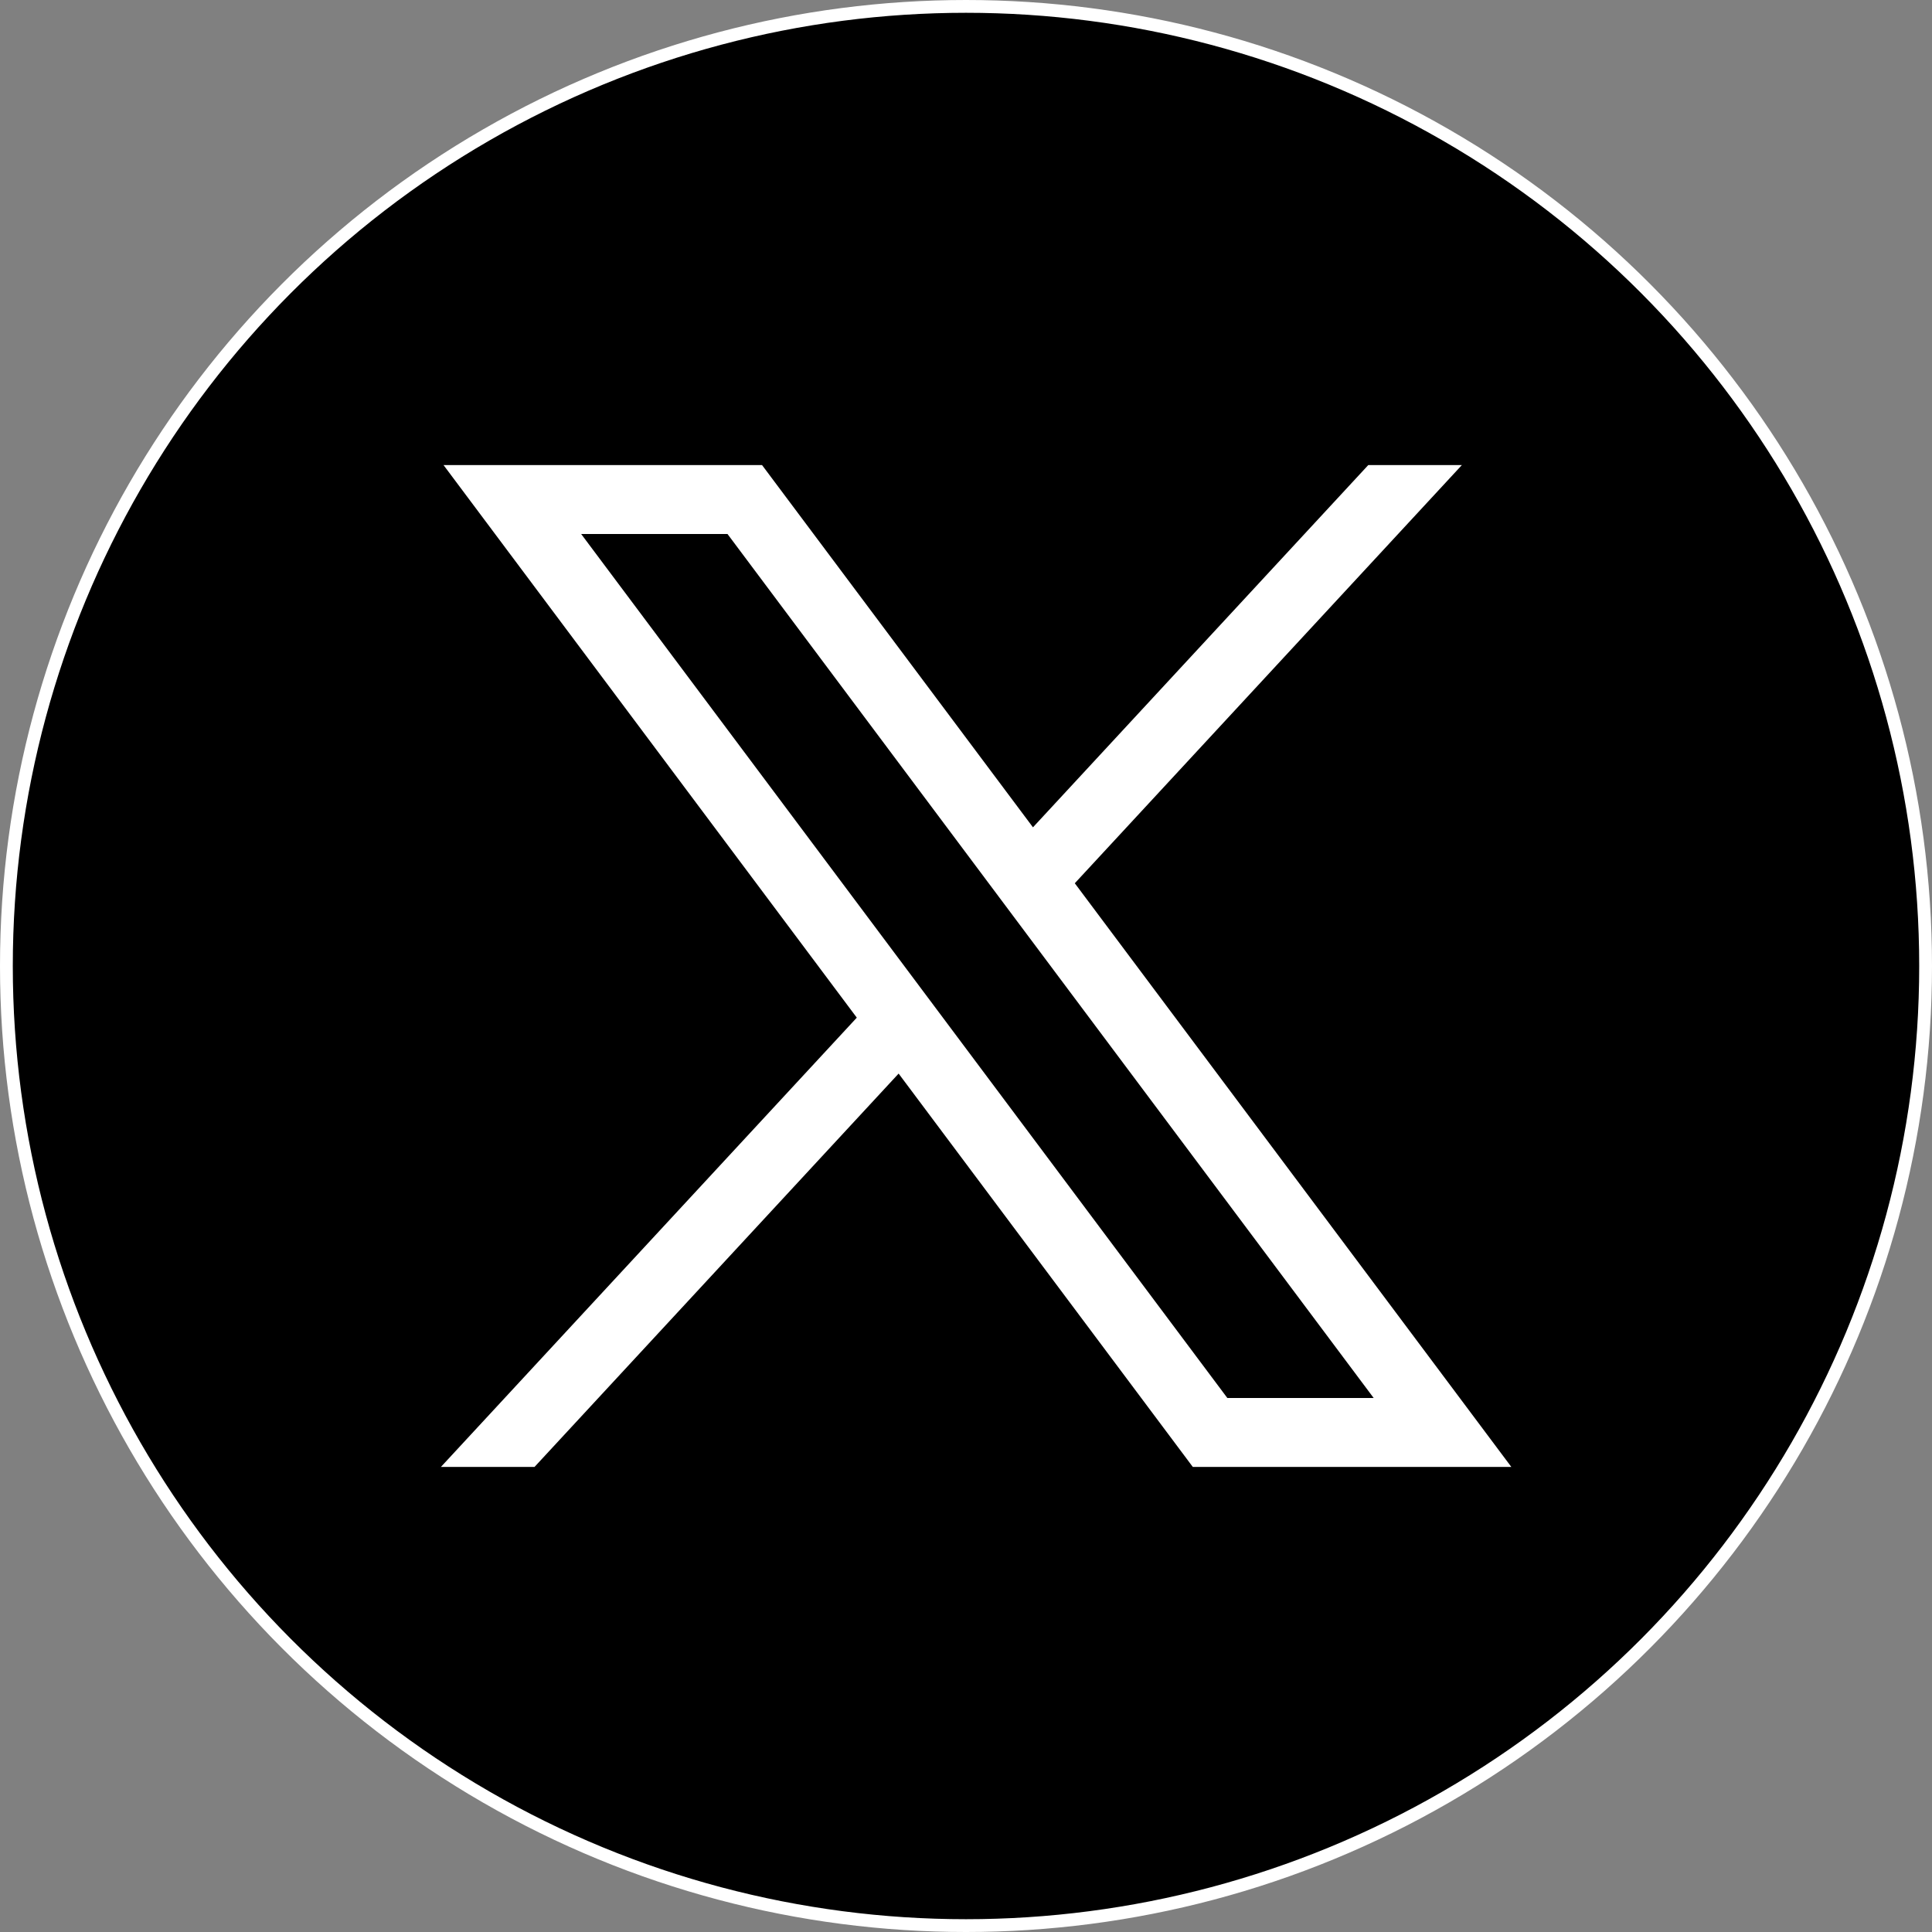
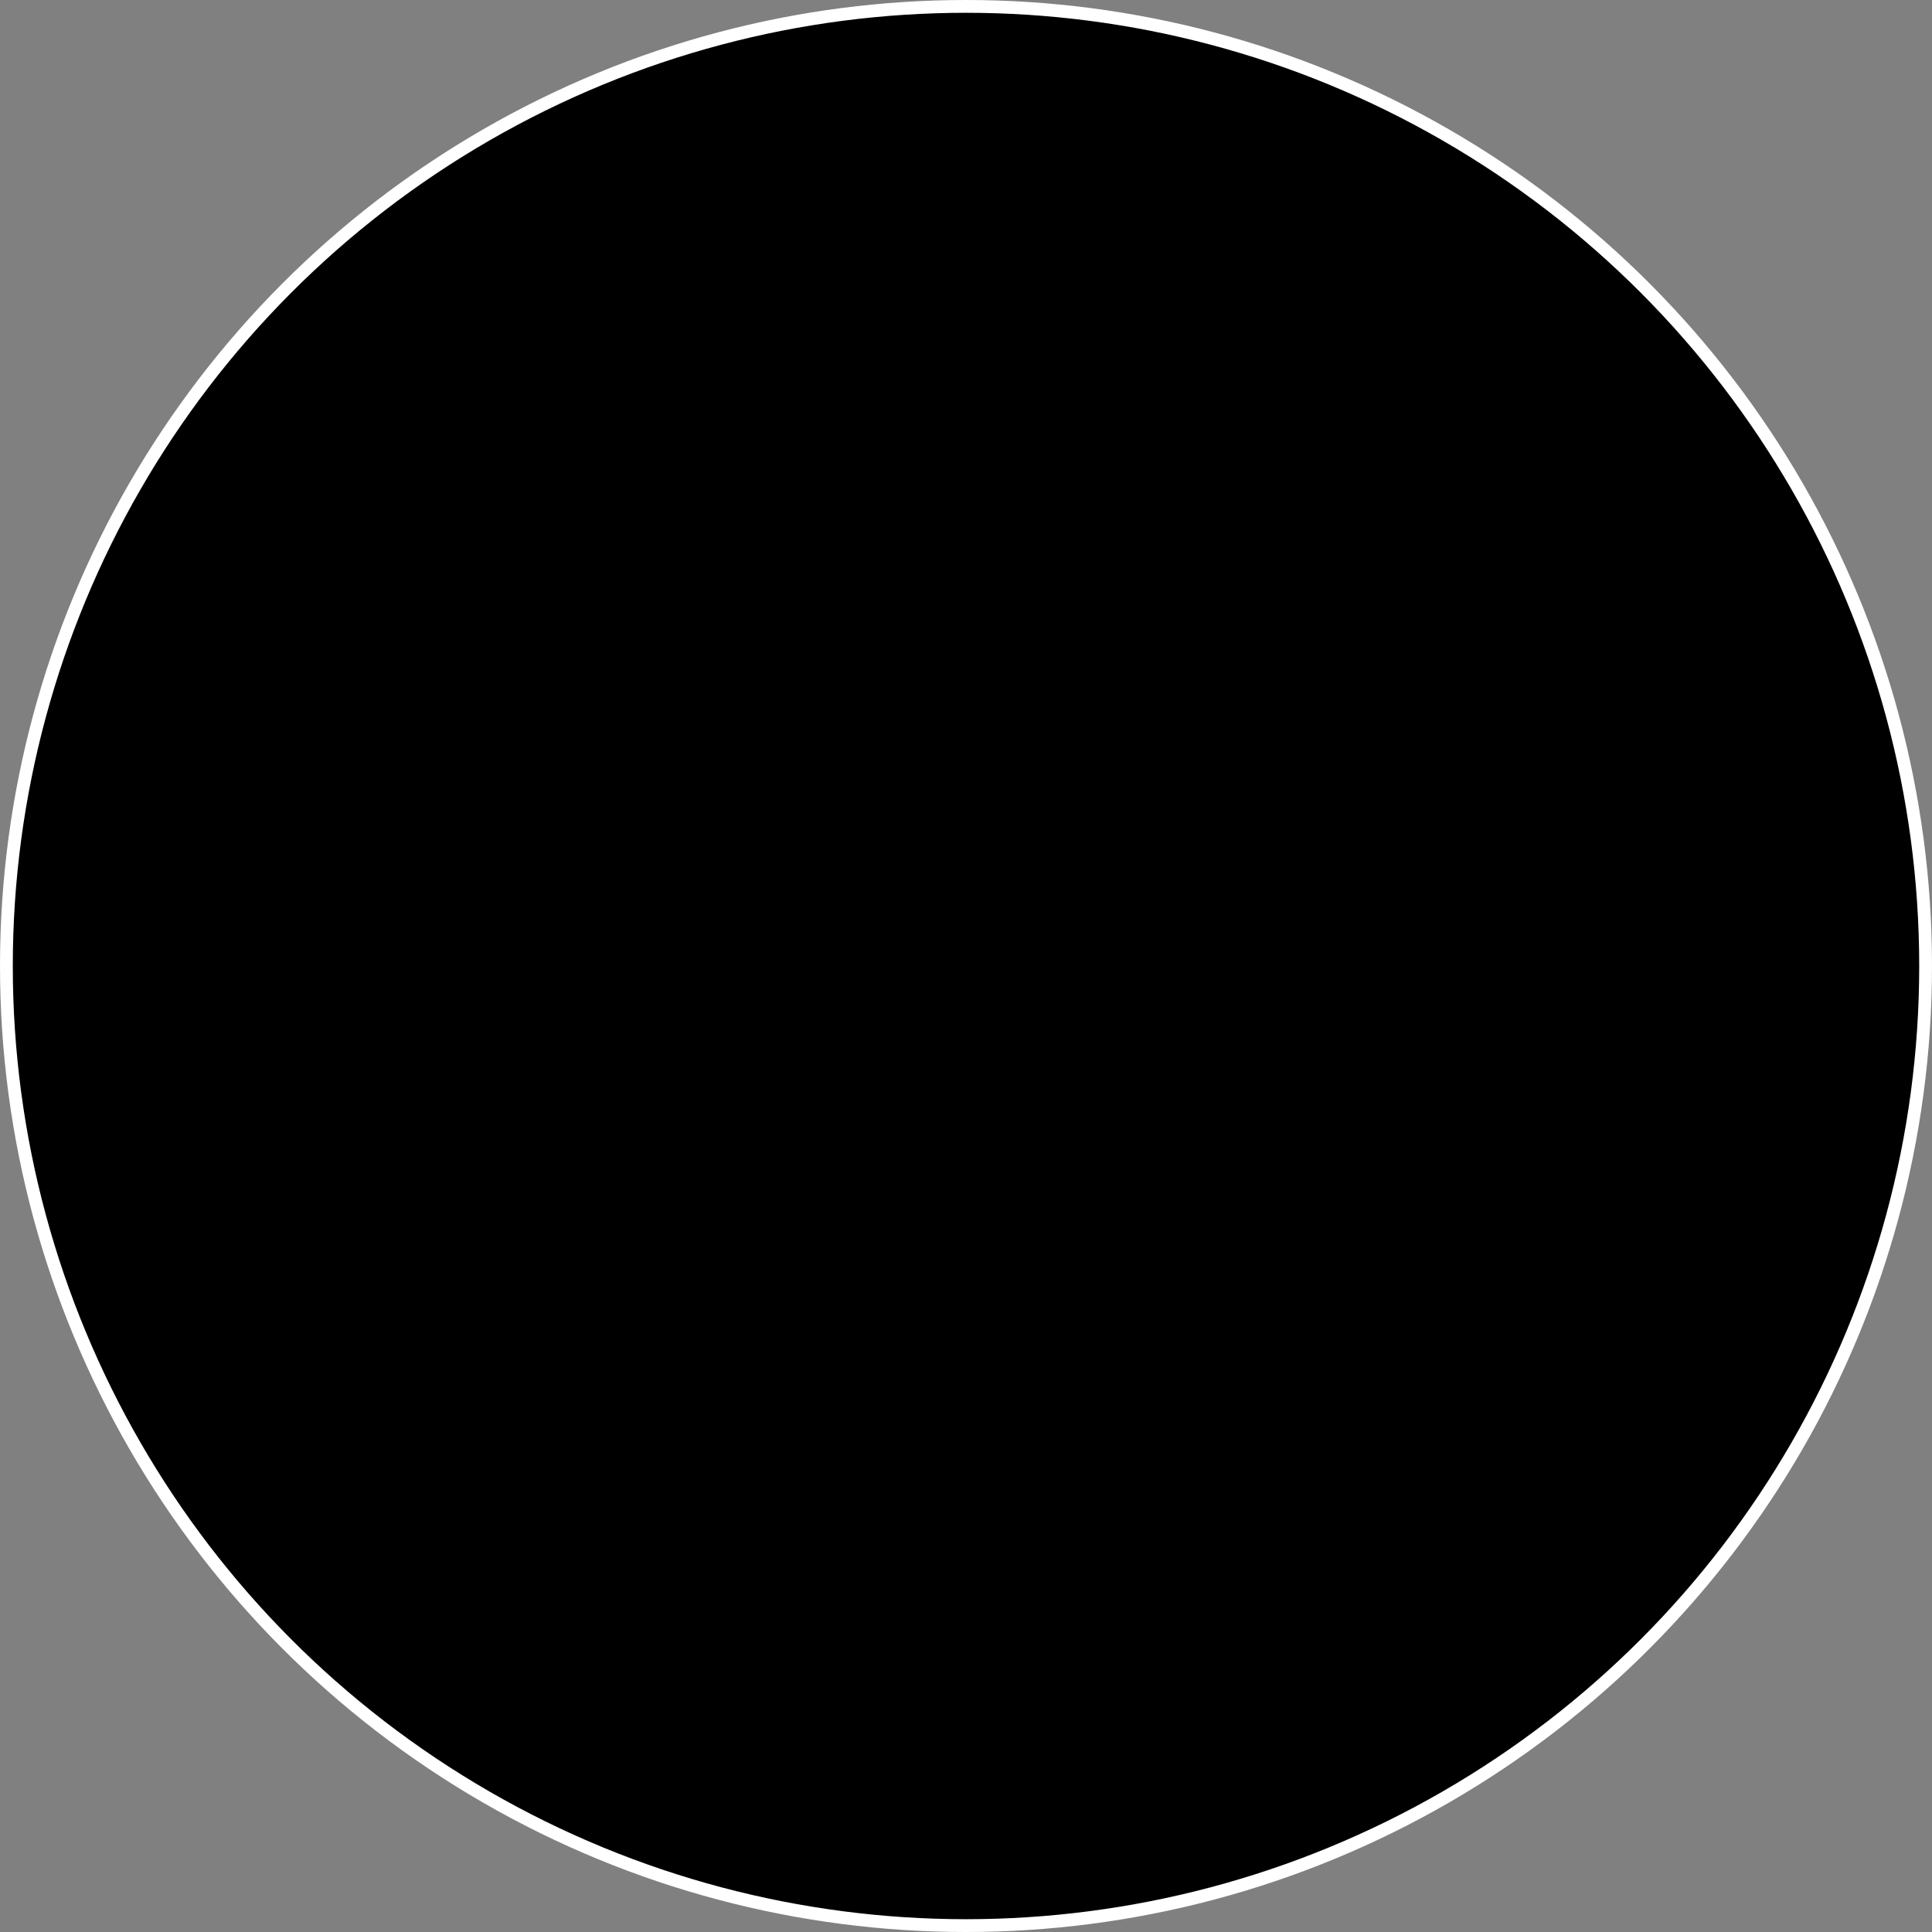
<svg xmlns="http://www.w3.org/2000/svg" id="_レイヤー_2" width="151" height="151" viewBox="0 0 151 151">
  <rect x="0" y="0" width="151" height="151" fill="#808080" stroke="none" />
  <defs>
    <style>.cls-1{fill:#fff;}.cls-2{stroke:#fff;stroke-miterlimit:10;}</style>
  </defs>
  <g id="_レイヤー_2-2">
    <g id="svg5">
      <circle class="cls-2" cx="75.5" cy="75.5" r="75" />
      <g id="layer1">
-         <path id="path1009" class="cls-1" d="M34.664,36.347l32.301,43.19-32.505,35.115h7.316l28.458-30.744,22.993,30.744h24.895l-34.119-45.619,30.255-32.686h-7.316l-26.208,28.314-21.176-28.314h-24.895,0ZM45.423,41.737h11.437l50.503,67.526h-11.437L45.423,41.737Z" />
-       </g>
+         </g>
    </g>
  </g>
</svg>